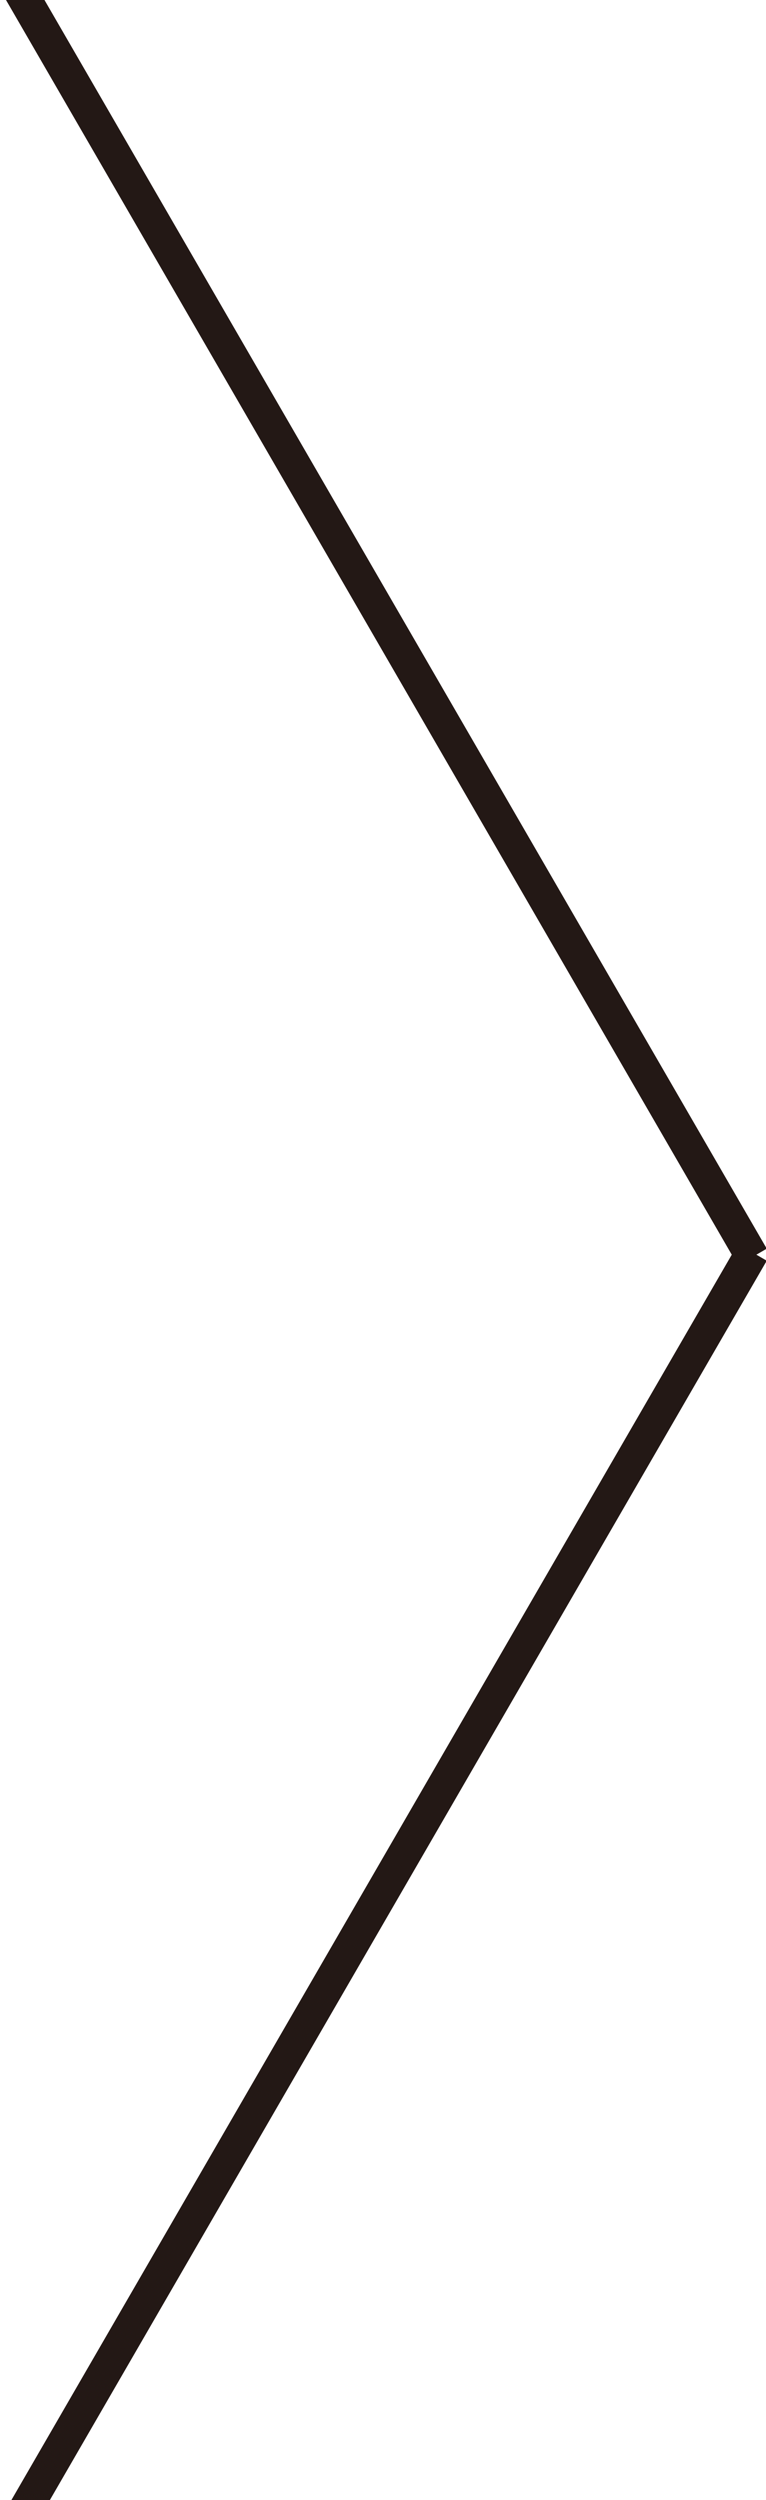
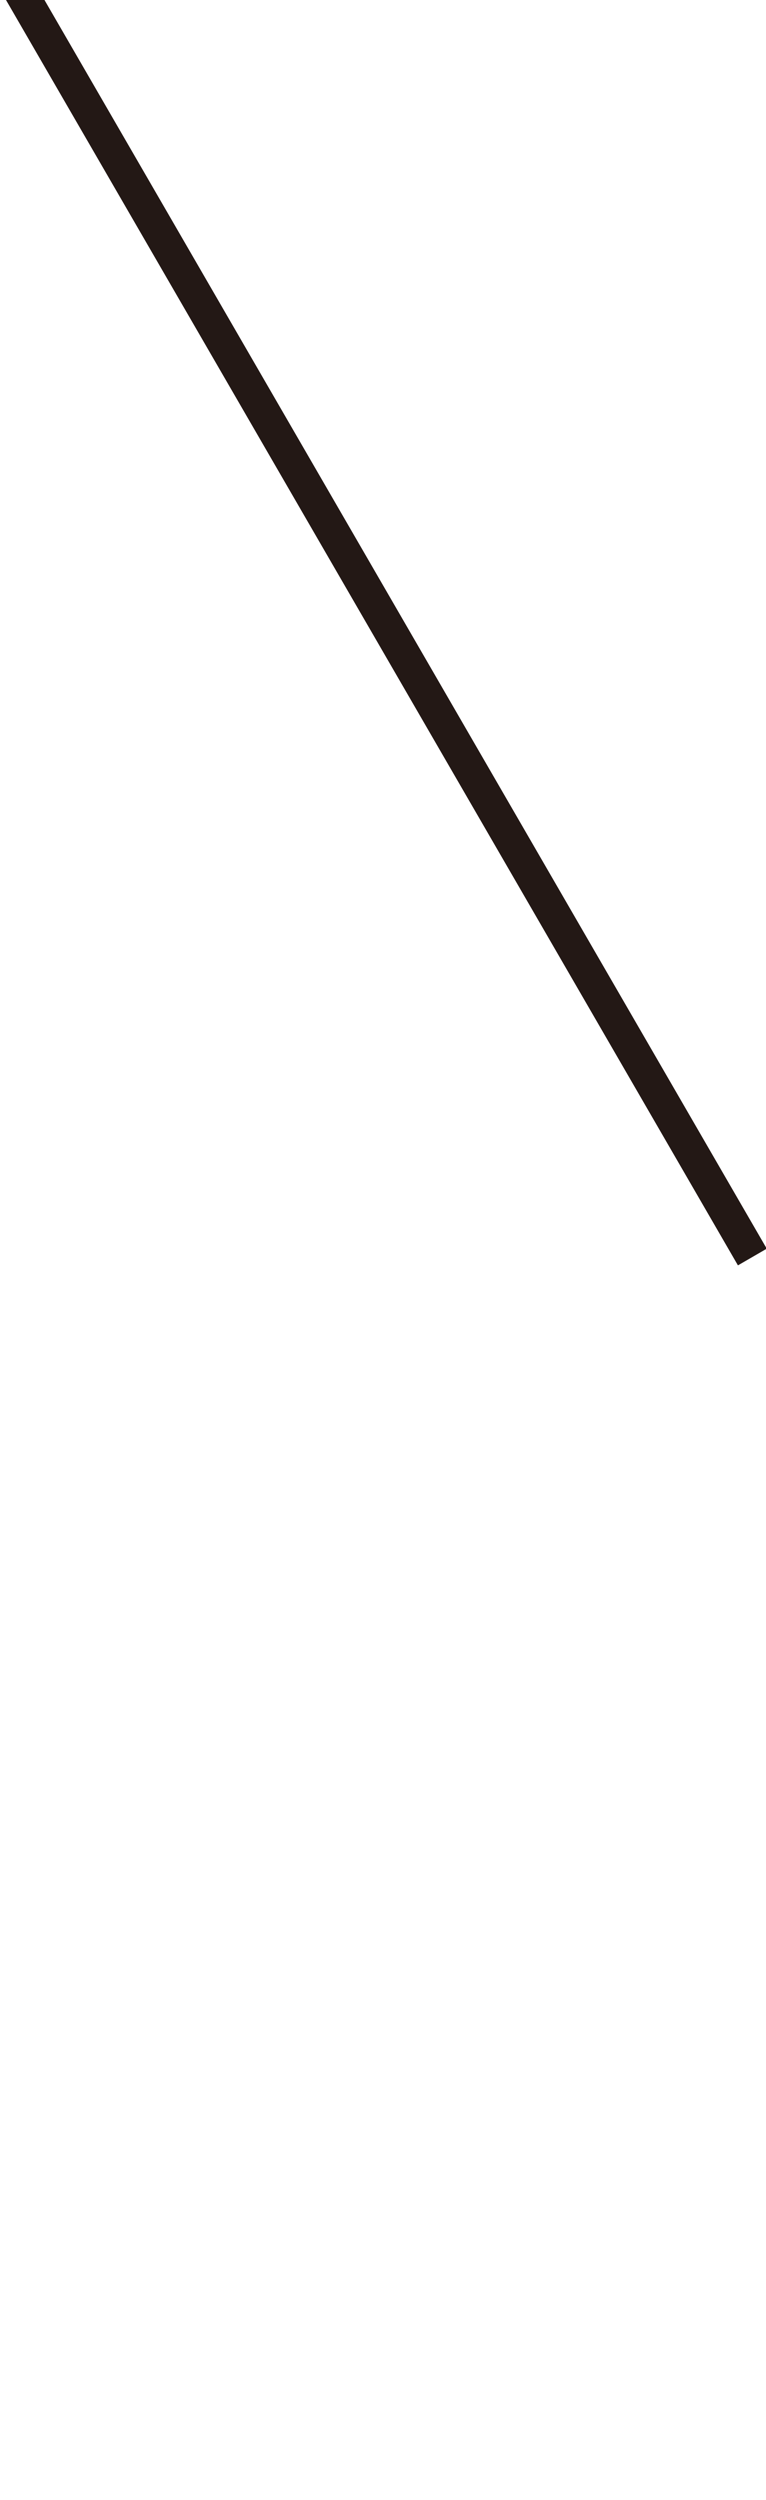
<svg xmlns="http://www.w3.org/2000/svg" version="1.1" id="レイヤー_1" x="0px" y="0px" viewBox="0 0 23 75" style="enable-background:new 0 0 23 75;" xml:space="preserve">
  <style type="text/css">
	.st0{fill:none;stroke:#231815;stroke-miterlimit:10;}
</style>
-   <line class="st0" x1="0.59" y1="75.57" x2="22.59" y2="37.57" />
  <line class="st0" x1="22.59" y1="37.71" x2="0.59" y2="-0.29" />
</svg>